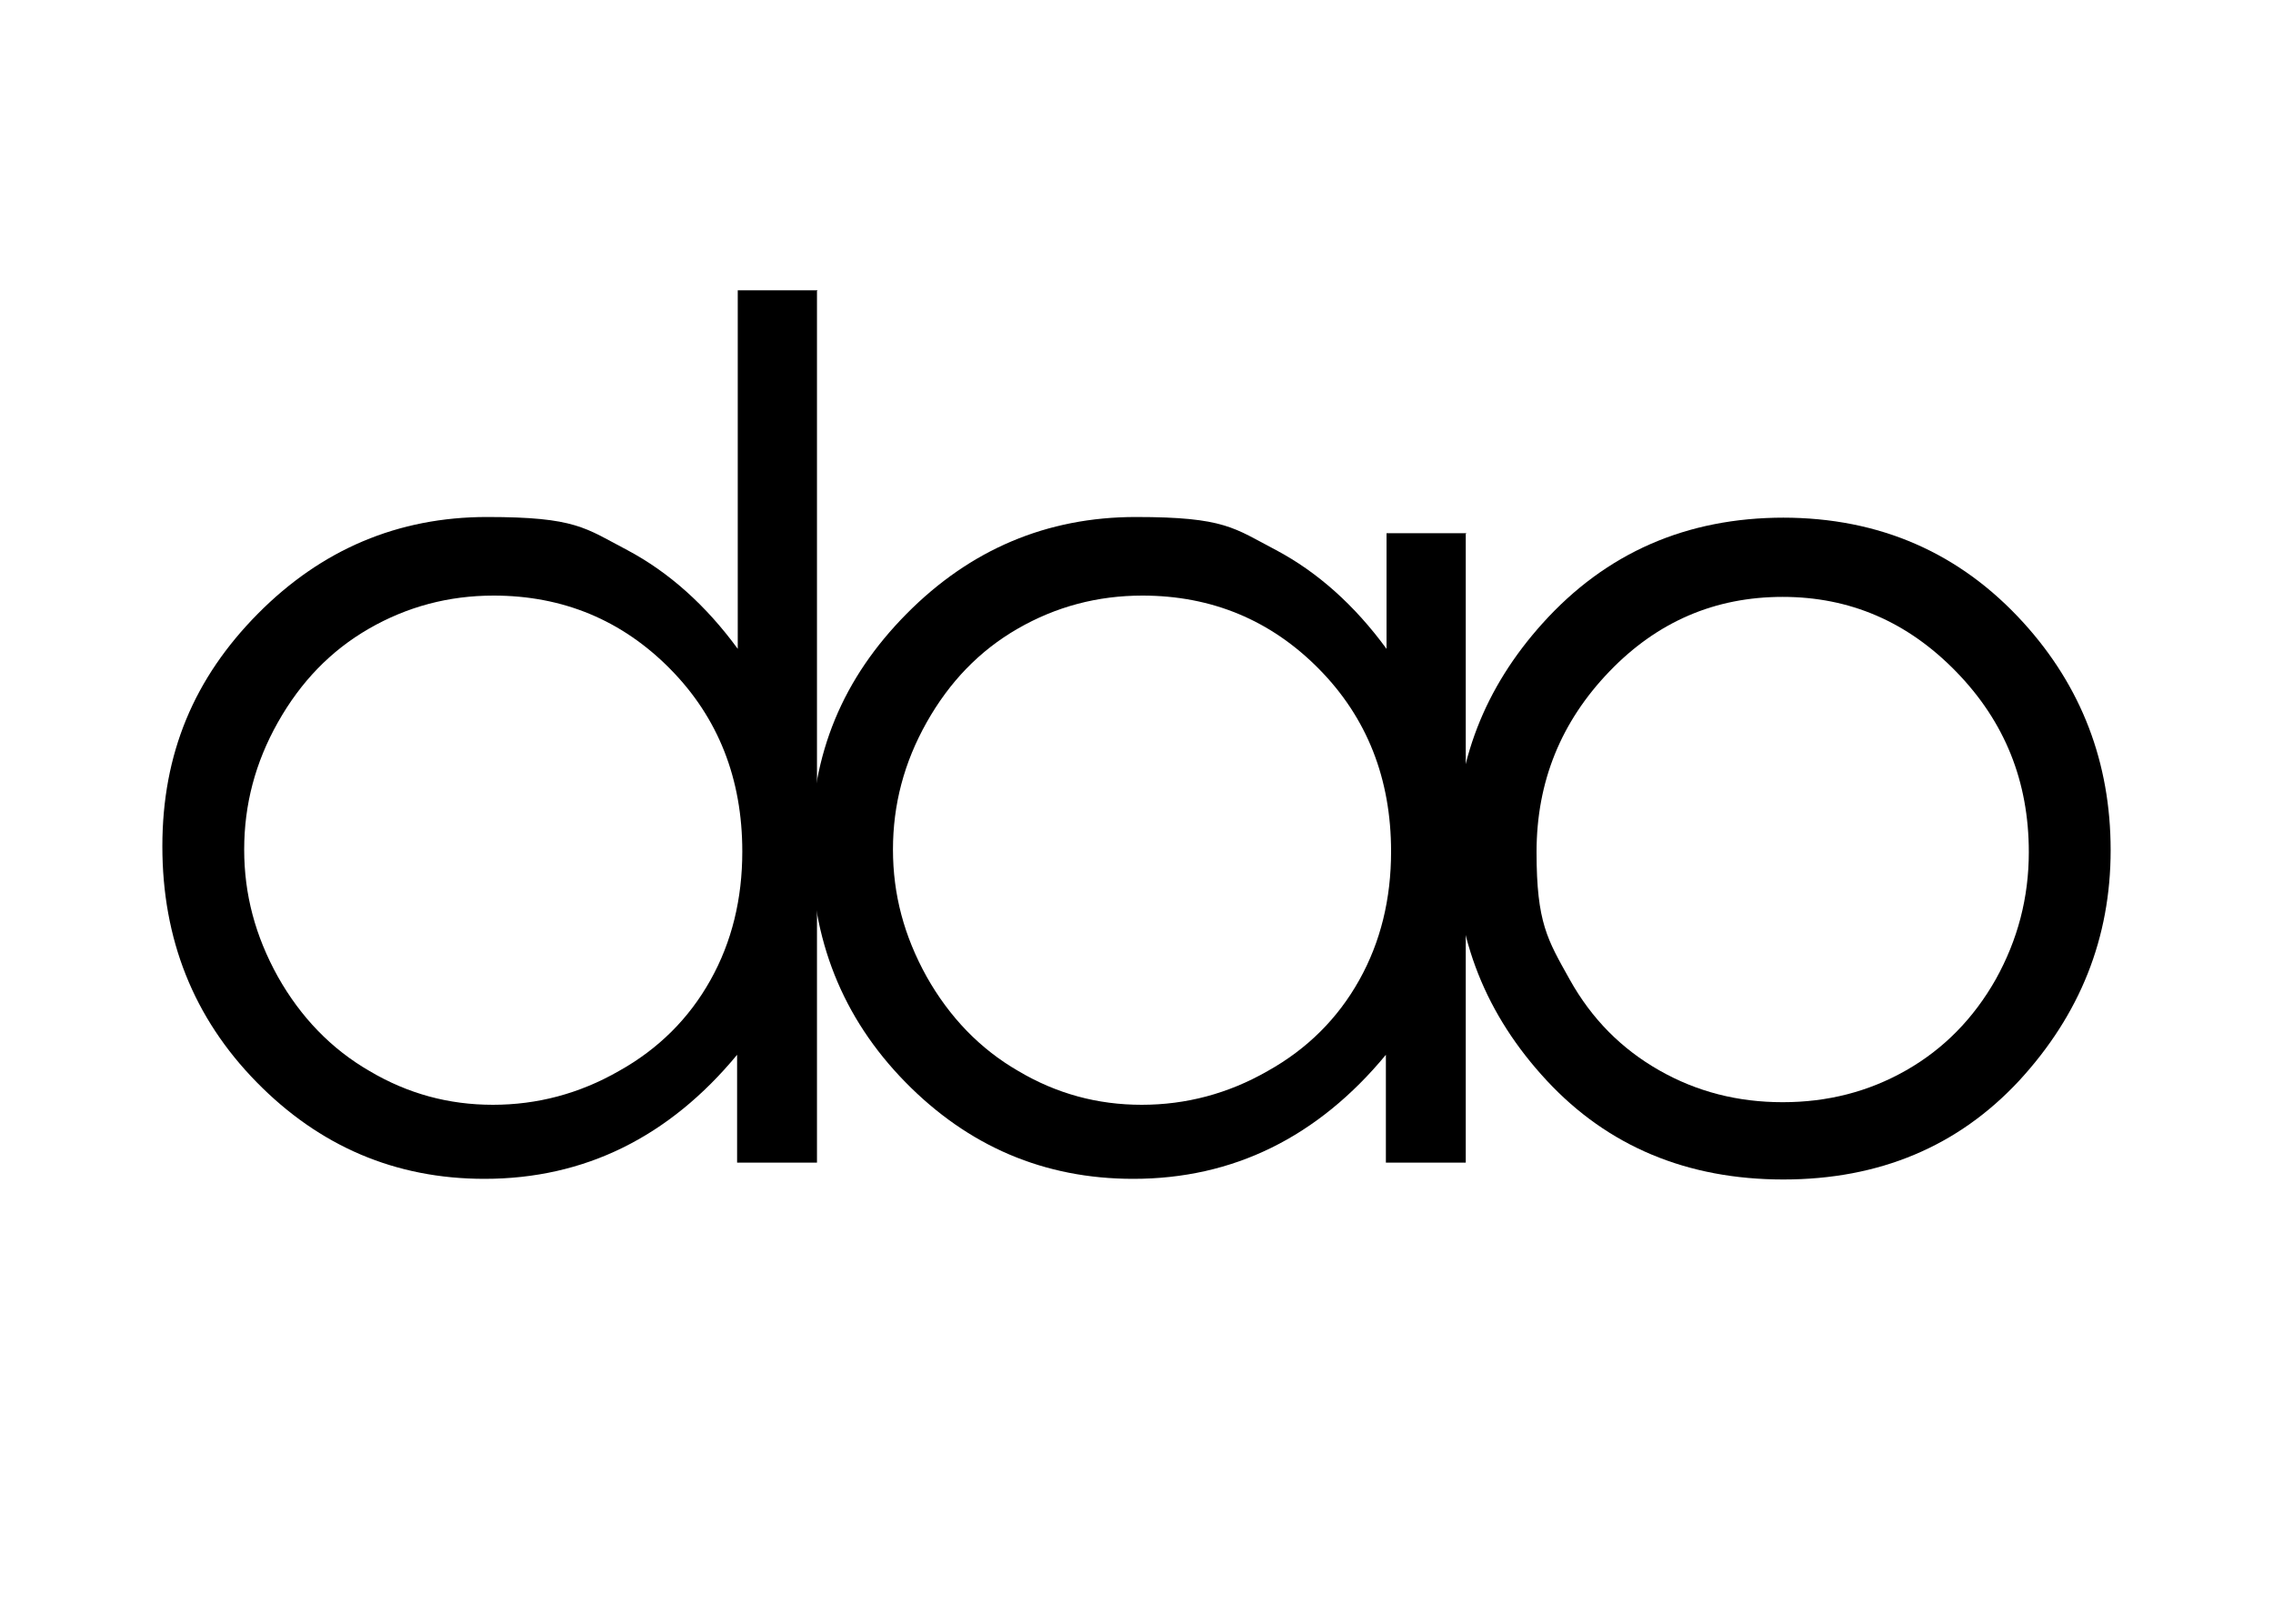
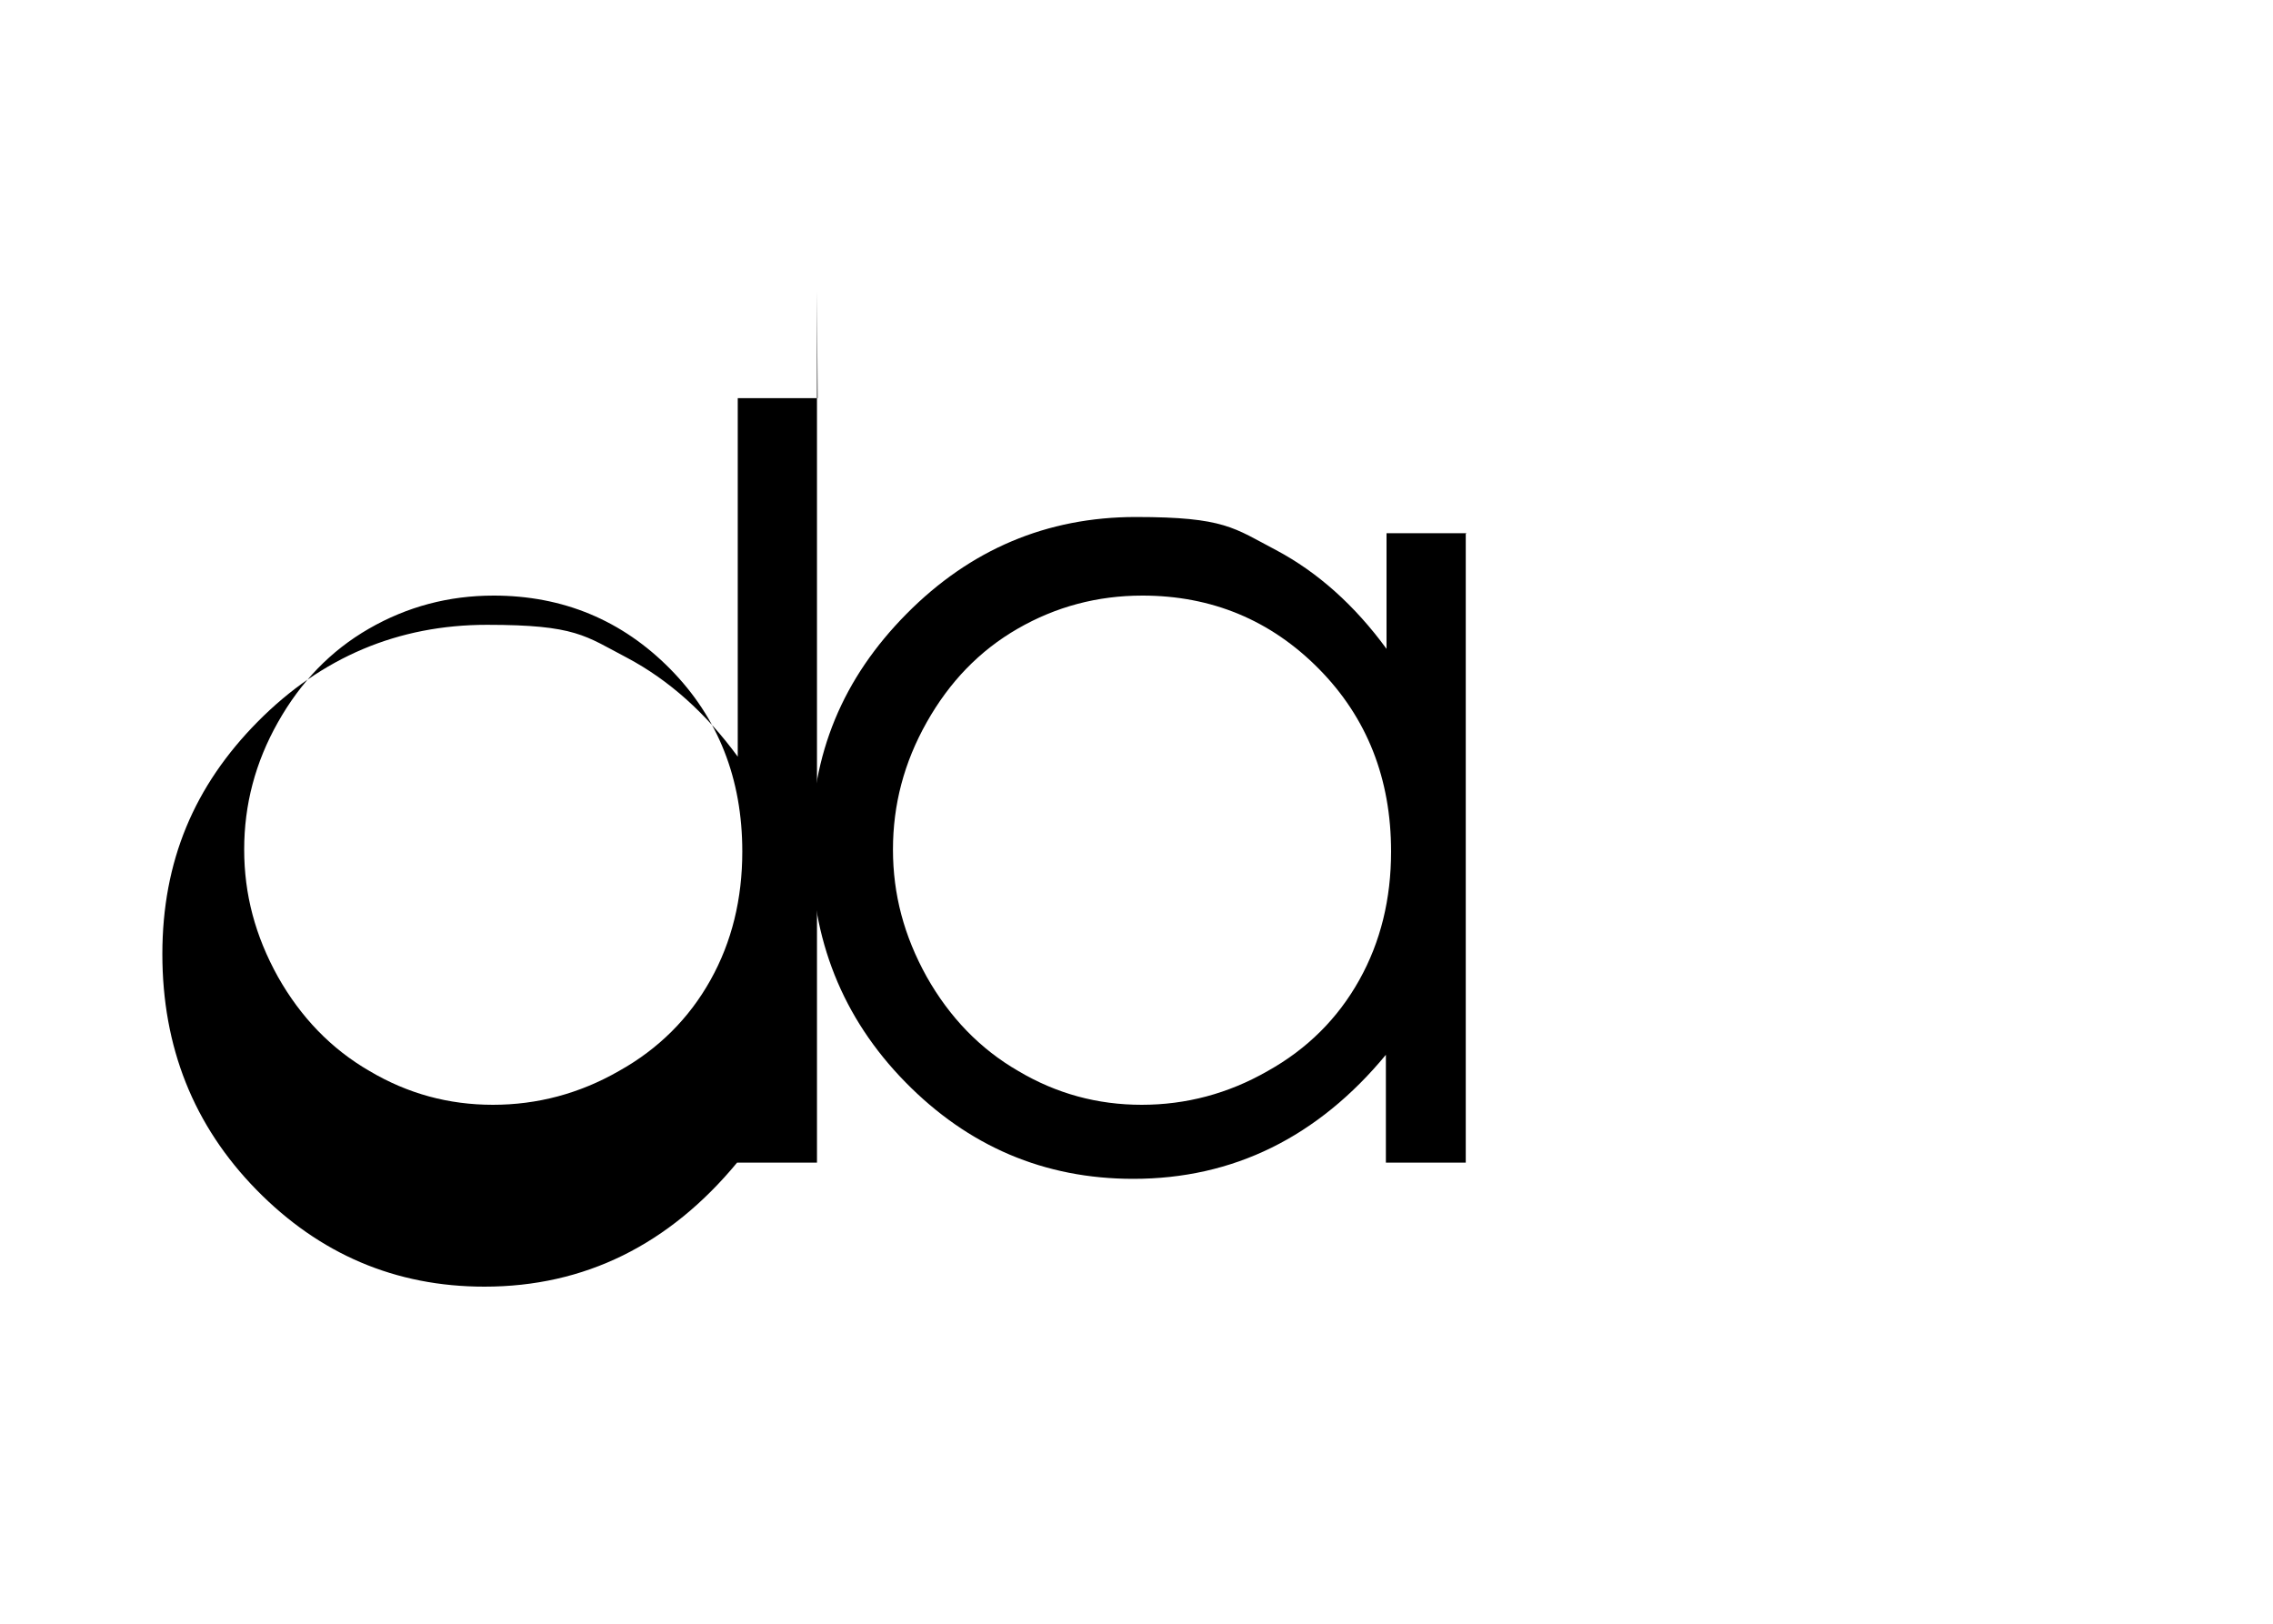
<svg xmlns="http://www.w3.org/2000/svg" width="350" height="250" version="1.1" viewBox="0 0 350 250">
  <defs>
    <style> .cls-1 { fill: #fff; } </style>
  </defs>
  <g>
    <g id="_Слой_1" data-name="Слой_1">
-       <rect class="cls-1" y="0" width="350" height="250" />
      <g>
        <path d="M225.7,82.2v96.8h-12.3v-16.6c-5.2,6.3-11.1,11.1-17.6,14.3-6.5,3.2-13.6,4.8-21.3,4.8-13.7,0-25.4-5-35.1-14.9-9.7-9.9-14.5-22-14.5-36.3s4.9-25.9,14.7-35.8c9.8-9.9,21.6-14.9,35.3-14.9s15.1,1.7,21.6,5.1c6.4,3.4,12.1,8.5,17,15.2v-17.8h12.3ZM175.9,91.7c-6.9,0-13.3,1.7-19.2,5.1-5.9,3.4-10.5,8.2-14,14.4-3.5,6.2-5.2,12.7-5.2,19.6s1.7,13.3,5.2,19.6c3.5,6.2,8.2,11.1,14.1,14.5,5.9,3.5,12.2,5.2,19,5.2s13.3-1.7,19.4-5.2c6.1-3.4,10.8-8.1,14.1-14,3.3-5.9,4.9-12.5,4.9-19.8,0-11.2-3.7-20.6-11.1-28.1-7.4-7.5-16.5-11.3-27.2-11.3Z" />
-         <path d="M125.8,44.8v134.2h-12.3v-16.6c-5.2,6.3-11.1,11.1-17.6,14.3s-13.6,4.8-21.3,4.8c-13.7,0-25.4-5-35.1-14.9-9.7-9.9-14.5-22-14.5-36.3s4.9-25.9,14.7-35.8c9.8-9.9,21.6-14.9,35.3-14.9s15.1,1.7,21.6,5.1c6.4,3.4,12.1,8.5,17,15.2v-55.2h12.3ZM76,91.7c-6.9,0-13.3,1.7-19.2,5.1-5.9,3.4-10.5,8.2-14,14.4-3.5,6.2-5.2,12.7-5.2,19.6s1.7,13.3,5.2,19.6c3.5,6.2,8.2,11.1,14.1,14.5,5.9,3.5,12.2,5.2,19,5.2s13.3-1.7,19.4-5.2c6.1-3.4,10.8-8.1,14.1-14,3.3-5.9,4.9-12.5,4.9-19.8,0-11.2-3.7-20.6-11.1-28.1-7.4-7.5-16.5-11.3-27.2-11.3Z" />
-         <path d="M274.5,79.7c14.9,0,27.3,5.4,37.1,16.2,8.9,9.8,13.4,21.5,13.4,35s-4.7,25.3-14.1,35.5c-9.4,10.1-21.5,15.2-36.3,15.2s-27-5.1-36.4-15.2c-9.4-10.1-14.1-21.9-14.1-35.5s4.5-25,13.4-34.9c9.8-10.9,22.2-16.3,37.2-16.3ZM274.5,91.9c-10.4,0-19.3,3.8-26.7,11.5-7.4,7.7-11.2,16.9-11.2,27.8s1.7,13.5,5.1,19.6c3.4,6.1,8,10.7,13.8,14,5.8,3.3,12.1,4.9,19,4.9s13.2-1.6,19-4.9c5.8-3.3,10.4-8,13.8-14,3.4-6.1,5.1-12.6,5.1-19.6,0-10.9-3.7-20.1-11.2-27.8-7.5-7.7-16.4-11.5-26.7-11.5Z" />
+         <path d="M125.8,44.8v134.2h-12.3c-5.2,6.3-11.1,11.1-17.6,14.3s-13.6,4.8-21.3,4.8c-13.7,0-25.4-5-35.1-14.9-9.7-9.9-14.5-22-14.5-36.3s4.9-25.9,14.7-35.8c9.8-9.9,21.6-14.9,35.3-14.9s15.1,1.7,21.6,5.1c6.4,3.4,12.1,8.5,17,15.2v-55.2h12.3ZM76,91.7c-6.9,0-13.3,1.7-19.2,5.1-5.9,3.4-10.5,8.2-14,14.4-3.5,6.2-5.2,12.7-5.2,19.6s1.7,13.3,5.2,19.6c3.5,6.2,8.2,11.1,14.1,14.5,5.9,3.5,12.2,5.2,19,5.2s13.3-1.7,19.4-5.2c6.1-3.4,10.8-8.1,14.1-14,3.3-5.9,4.9-12.5,4.9-19.8,0-11.2-3.7-20.6-11.1-28.1-7.4-7.5-16.5-11.3-27.2-11.3Z" />
      </g>
    </g>
  </g>
</svg>